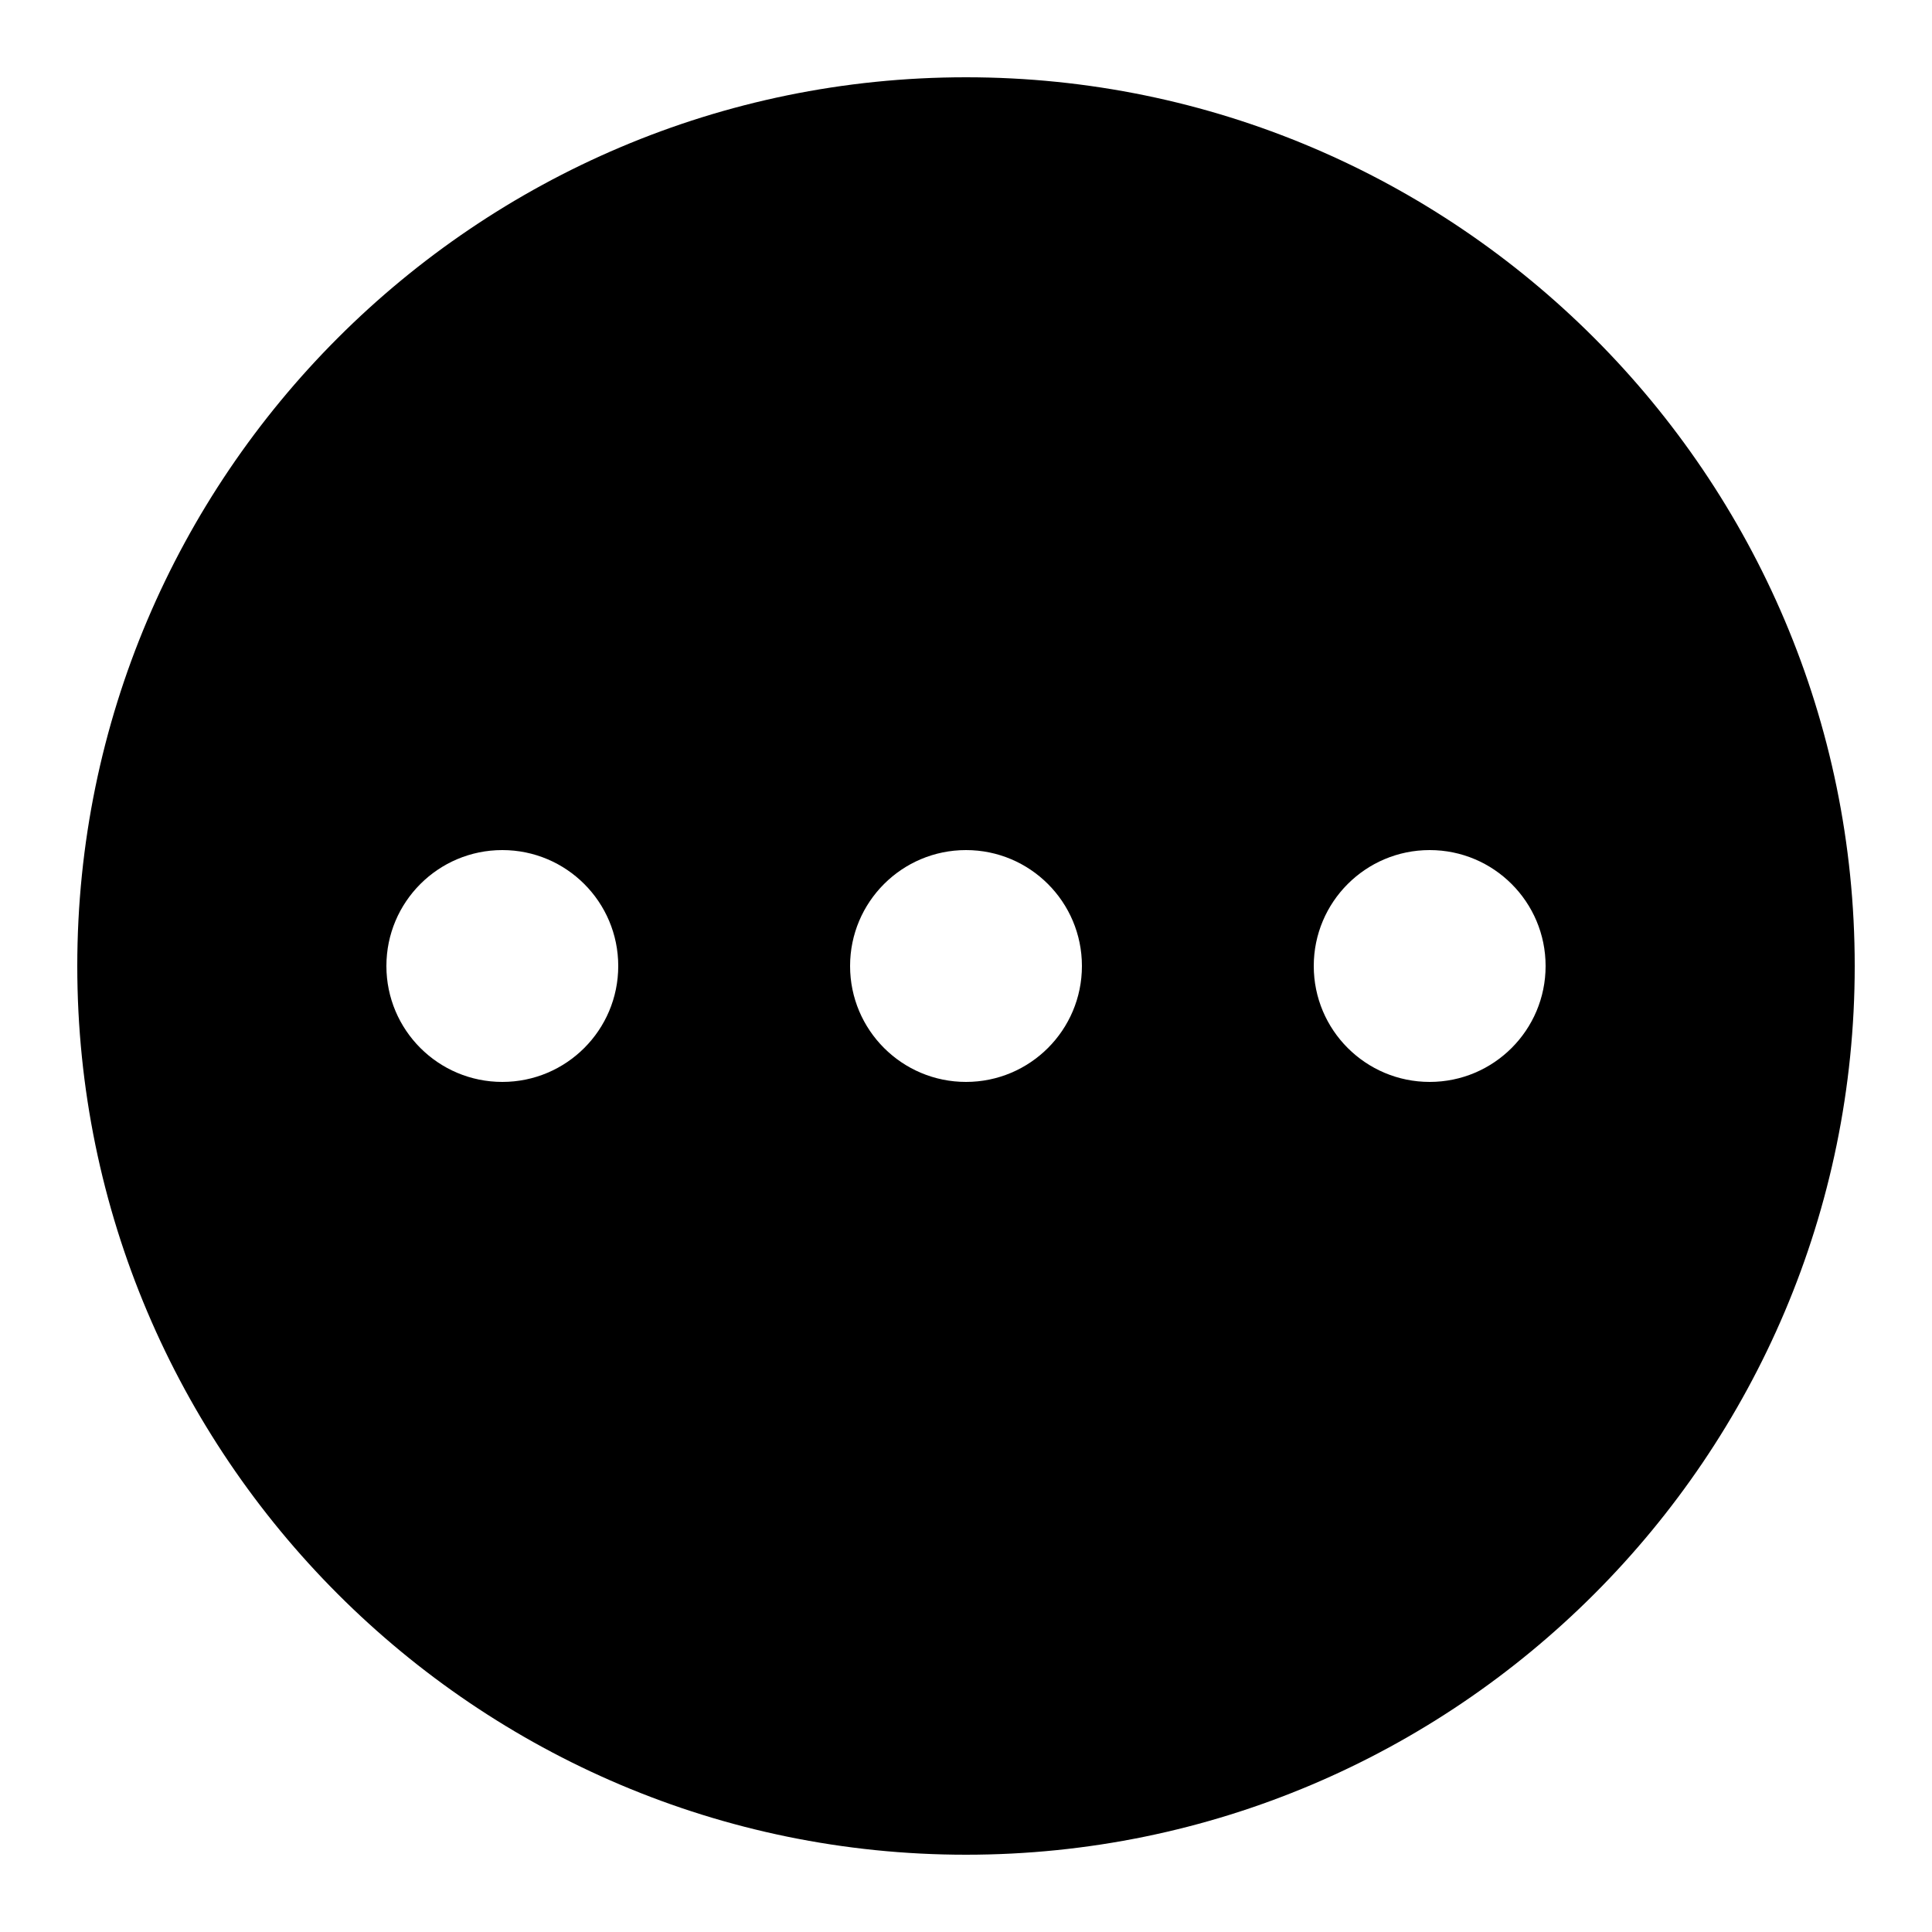
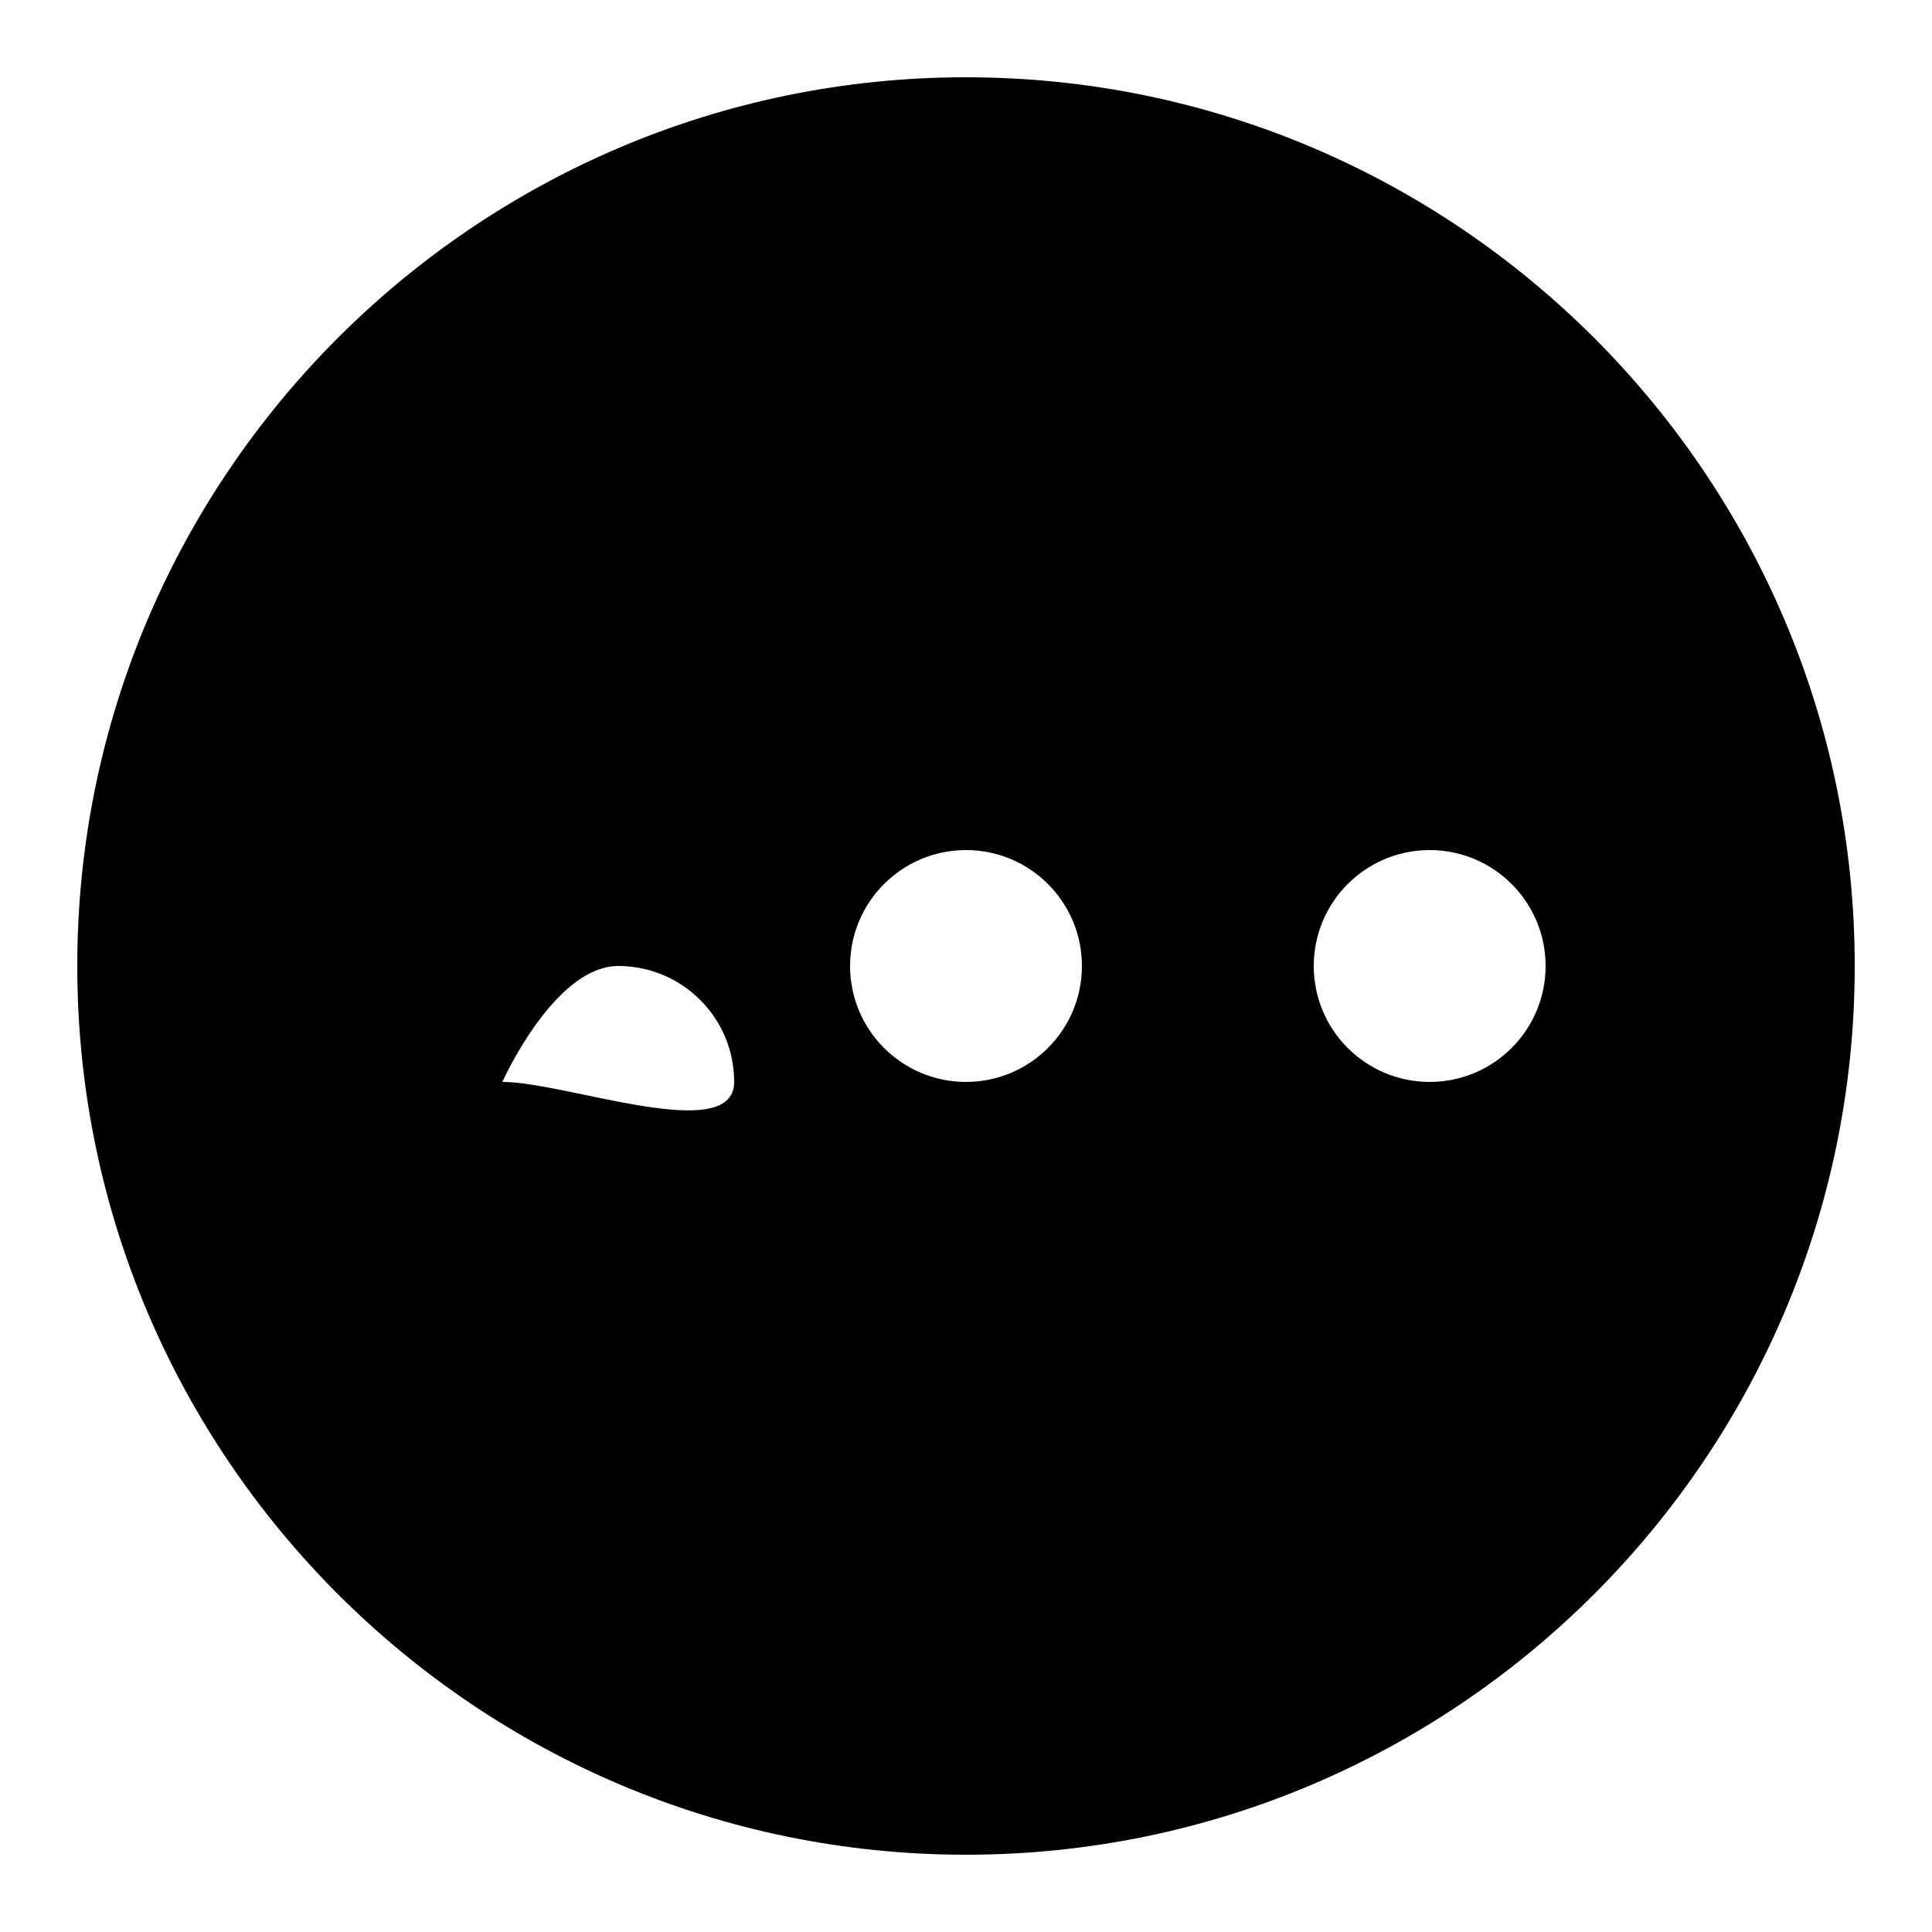
<svg xmlns="http://www.w3.org/2000/svg" viewBox="0 0 50 50">
-   <path d="M25,2C12.318,2,2,12.318,2,25c0,12.683,10.318,23,23,23c12.683,0,23-10.317,23-23C48,12.318,37.683,2,25,2z M13,28 c-1.657,0-3-1.343-3-3s1.343-3,3-3s3,1.343,3,3S14.657,28,13,28z M25,28c-1.657,0-3-1.343-3-3s1.343-3,3-3s3,1.343,3,3 S26.657,28,25,28z M37,28c-1.657,0-3-1.343-3-3s1.343-3,3-3s3,1.343,3,3S38.657,28,37,28z" />
+   <path d="M25,2C12.318,2,2,12.318,2,25c0,12.683,10.318,23,23,23c12.683,0,23-10.317,23-23C48,12.318,37.683,2,25,2z M13,28 s1.343-3,3-3s3,1.343,3,3S14.657,28,13,28z M25,28c-1.657,0-3-1.343-3-3s1.343-3,3-3s3,1.343,3,3 S26.657,28,25,28z M37,28c-1.657,0-3-1.343-3-3s1.343-3,3-3s3,1.343,3,3S38.657,28,37,28z" />
</svg>